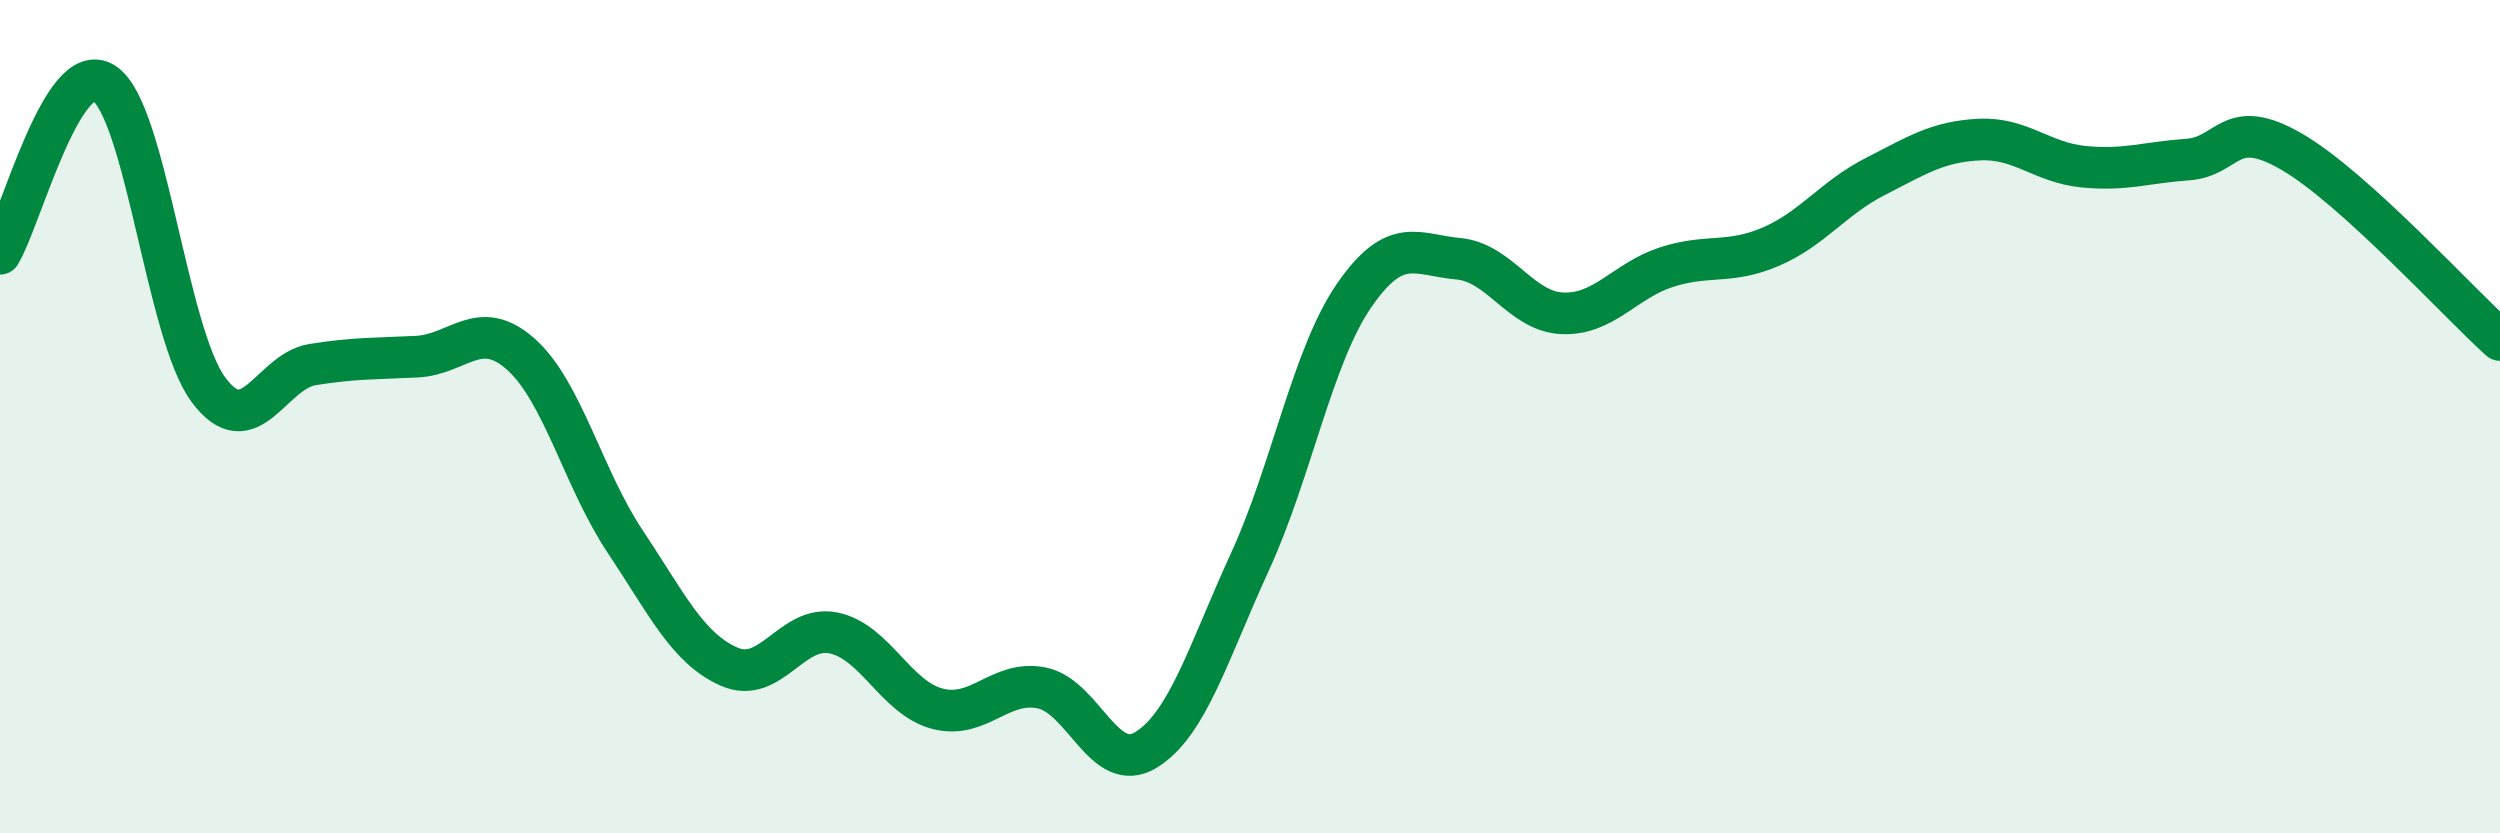
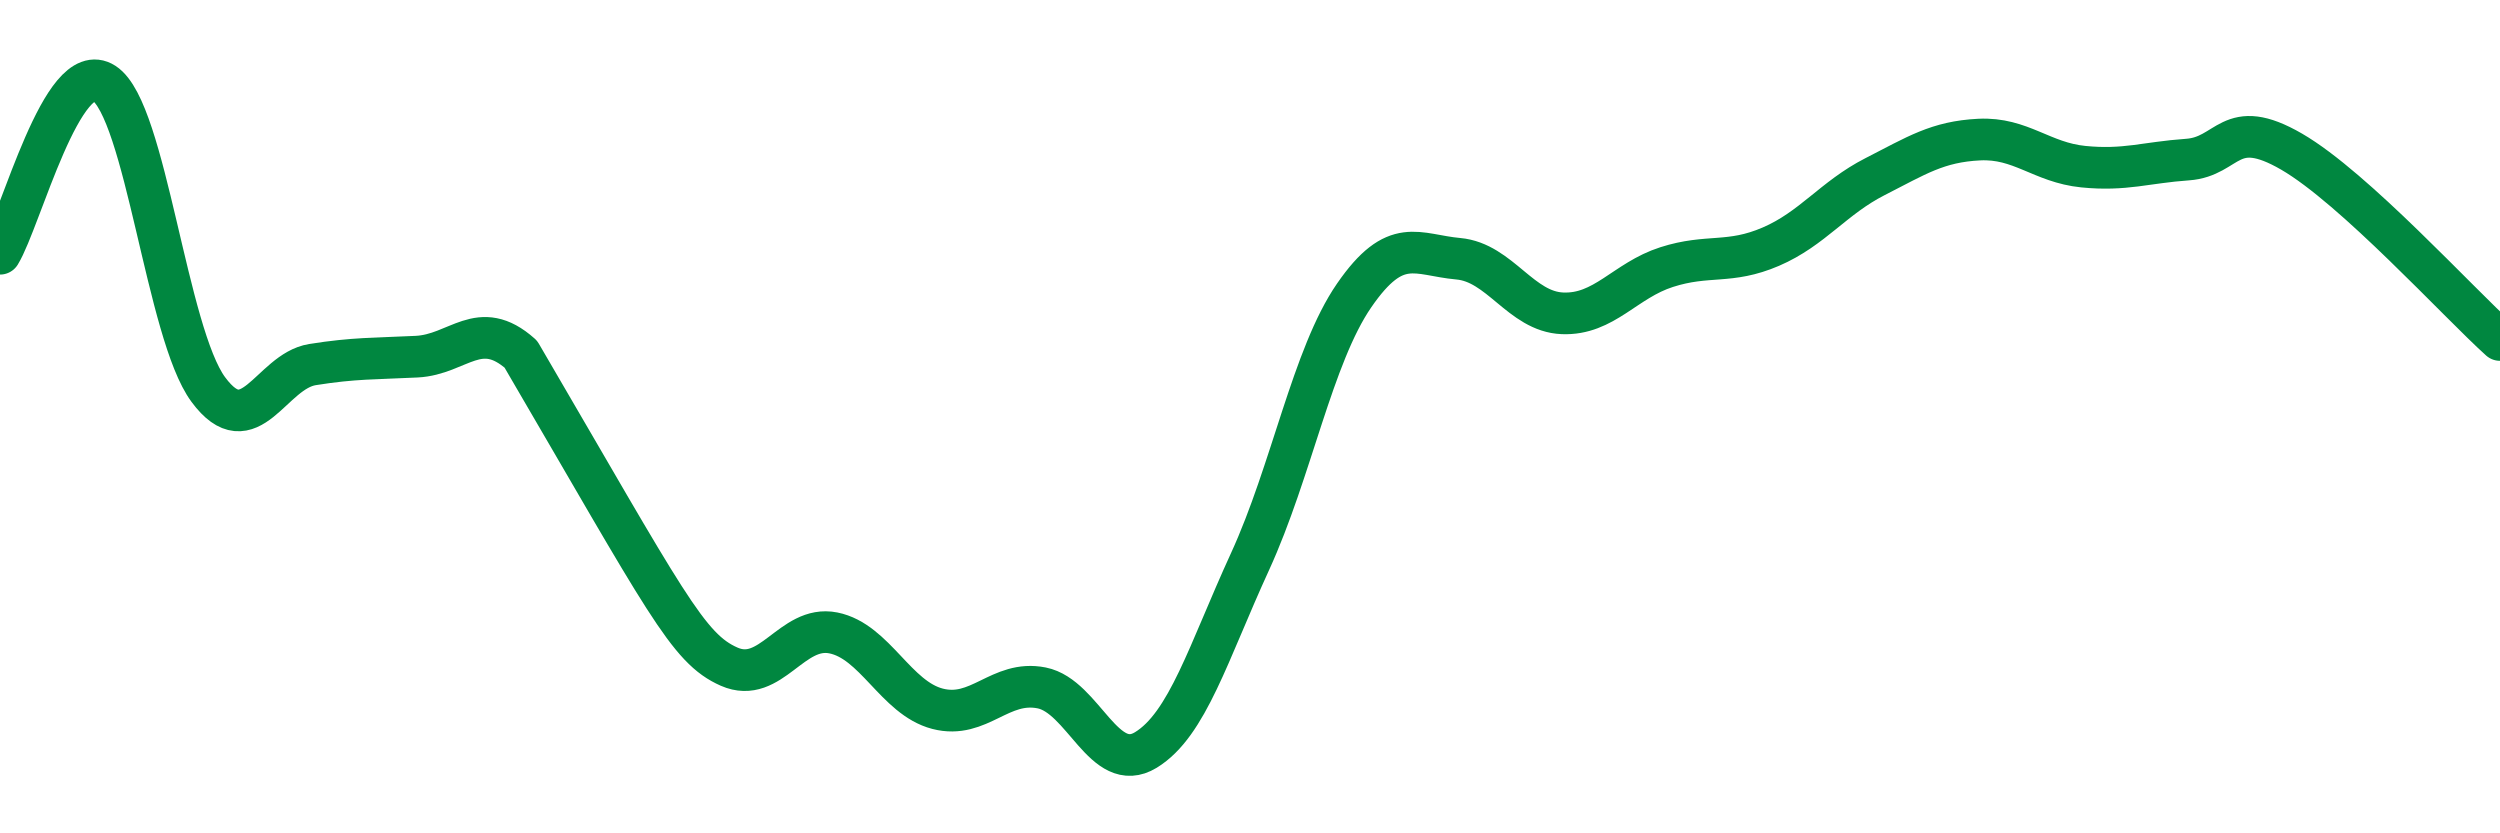
<svg xmlns="http://www.w3.org/2000/svg" width="60" height="20" viewBox="0 0 60 20">
-   <path d="M 0,6.09 C 0.5,5.27 1.5,1.35 2.5,2 C 3.5,2.65 4,8 5,9.35 C 6,10.7 6.5,8.91 7.5,8.75 C 8.5,8.59 9,8.61 10,8.56 C 11,8.51 11.5,7.61 12.5,8.5 C 13.5,9.39 14,11.49 15,12.99 C 16,14.49 16.5,15.56 17.5,16 C 18.5,16.44 19,14.99 20,15.19 C 21,15.39 21.5,16.75 22.5,17.01 C 23.5,17.27 24,16.31 25,16.51 C 26,16.71 26.5,18.61 27.5,18 C 28.5,17.39 29,15.66 30,13.48 C 31,11.3 31.5,8.54 32.5,7.09 C 33.5,5.64 34,6.12 35,6.21 C 36,6.3 36.5,7.48 37.5,7.52 C 38.5,7.56 39,6.73 40,6.41 C 41,6.09 41.5,6.35 42.5,5.92 C 43.5,5.49 44,4.75 45,4.24 C 46,3.73 46.5,3.4 47.5,3.35 C 48.5,3.3 49,3.9 50,4 C 51,4.1 51.5,3.9 52.5,3.83 C 53.5,3.76 53.5,2.77 55,3.64 C 56.5,4.51 59,7.26 60,8.16L60 20L0 20Z" fill="#008740" opacity="0.1" stroke-linecap="round" stroke-linejoin="round" />
-   <path d="M 0,6.09 C 0.5,5.27 1.5,1.35 2.5,2 C 3.5,2.65 4,8 5,9.35 C 6,10.7 6.5,8.91 7.5,8.75 C 8.5,8.59 9,8.61 10,8.56 C 11,8.51 11.5,7.61 12.5,8.5 C 13.5,9.39 14,11.49 15,12.99 C 16,14.49 16.5,15.56 17.5,16 C 18.5,16.44 19,14.99 20,15.19 C 21,15.39 21.5,16.75 22.5,17.01 C 23.5,17.27 24,16.31 25,16.51 C 26,16.71 26.5,18.61 27.5,18 C 28.5,17.39 29,15.66 30,13.48 C 31,11.3 31.5,8.54 32.5,7.09 C 33.5,5.64 34,6.12 35,6.21 C 36,6.3 36.5,7.48 37.5,7.52 C 38.5,7.56 39,6.73 40,6.41 C 41,6.09 41.5,6.35 42.5,5.92 C 43.5,5.49 44,4.75 45,4.24 C 46,3.73 46.5,3.4 47.5,3.35 C 48.5,3.3 49,3.9 50,4 C 51,4.1 51.5,3.9 52.5,3.83 C 53.5,3.76 53.5,2.77 55,3.64 C 56.5,4.51 59,7.26 60,8.16" stroke="#008740" stroke-width="1" fill="none" stroke-linecap="round" stroke-linejoin="round" />
+   <path d="M 0,6.09 C 0.5,5.27 1.5,1.35 2.5,2 C 3.5,2.65 4,8 5,9.35 C 6,10.7 6.5,8.91 7.5,8.75 C 8.5,8.59 9,8.61 10,8.56 C 11,8.51 11.5,7.61 12.5,8.5 C 16,14.49 16.5,15.56 17.5,16 C 18.5,16.44 19,14.99 20,15.19 C 21,15.39 21.5,16.75 22.5,17.01 C 23.5,17.27 24,16.31 25,16.51 C 26,16.71 26.5,18.61 27.5,18 C 28.5,17.39 29,15.66 30,13.48 C 31,11.3 31.5,8.54 32.5,7.09 C 33.5,5.64 34,6.12 35,6.21 C 36,6.3 36.5,7.48 37.5,7.52 C 38.5,7.56 39,6.73 40,6.41 C 41,6.09 41.5,6.35 42.5,5.92 C 43.5,5.49 44,4.75 45,4.24 C 46,3.73 46.5,3.4 47.5,3.35 C 48.5,3.3 49,3.9 50,4 C 51,4.1 51.5,3.9 52.5,3.83 C 53.5,3.76 53.5,2.77 55,3.64 C 56.5,4.51 59,7.26 60,8.16" stroke="#008740" stroke-width="1" fill="none" stroke-linecap="round" stroke-linejoin="round" />
</svg>